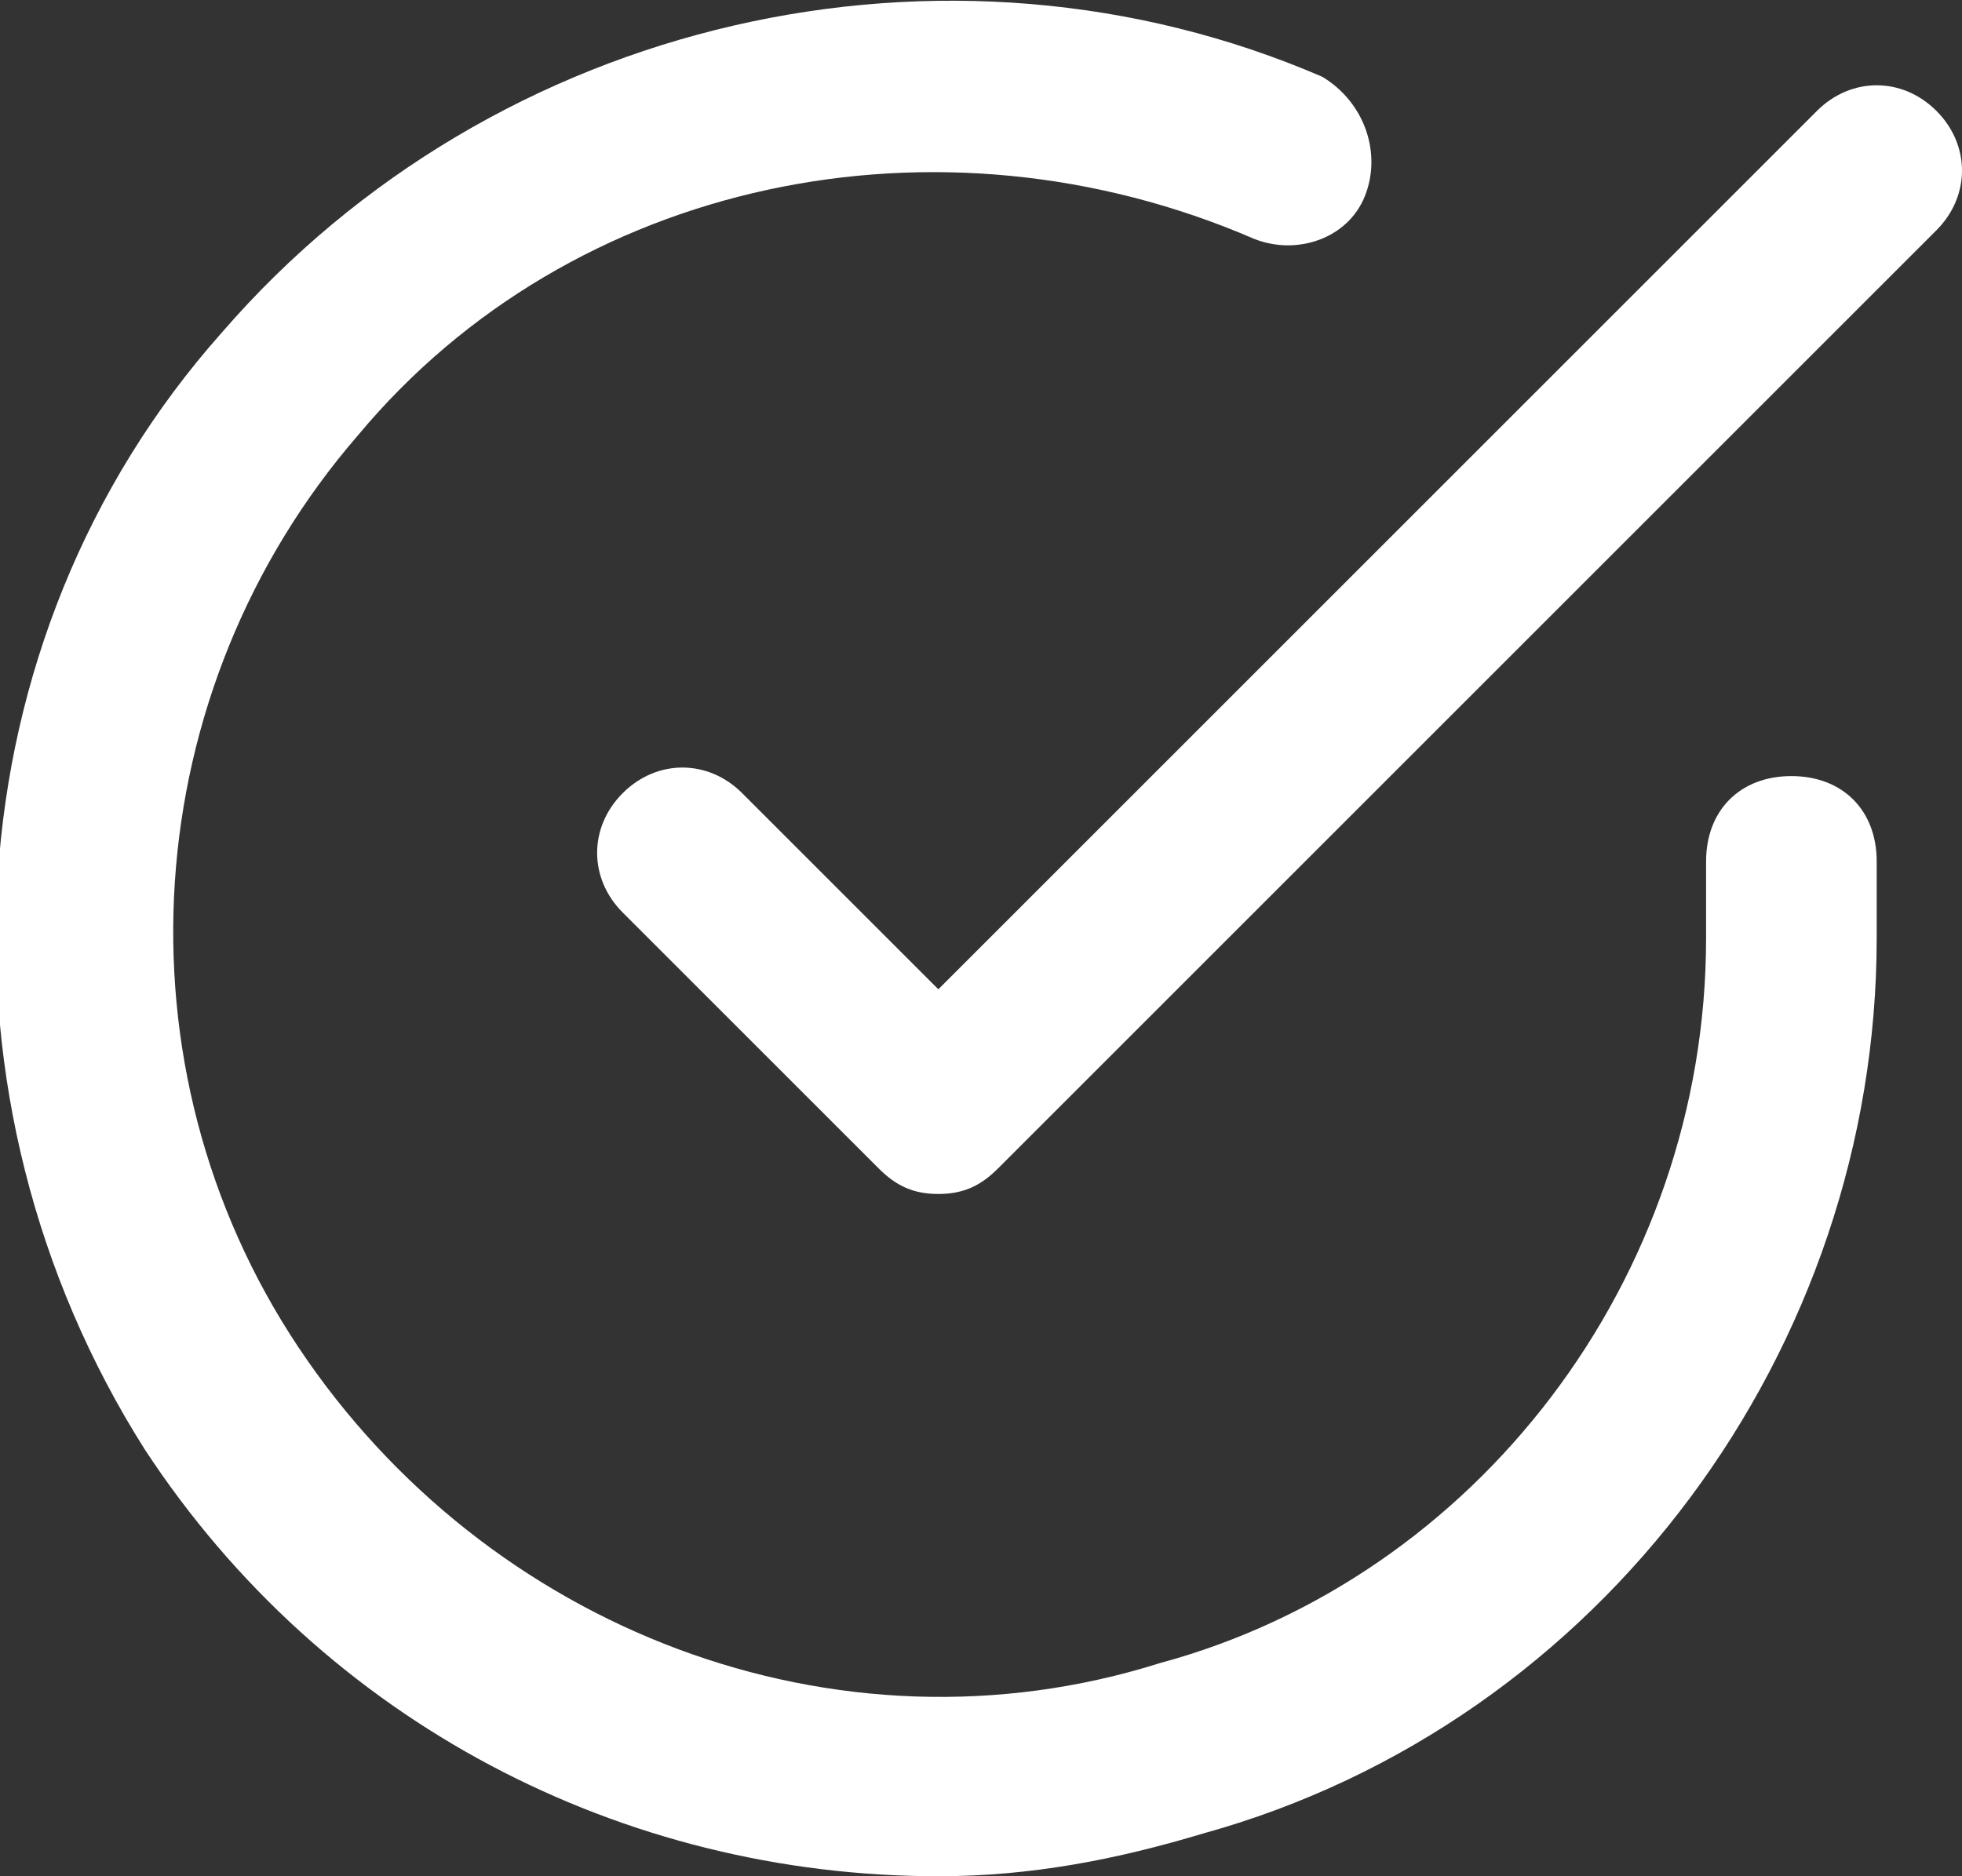
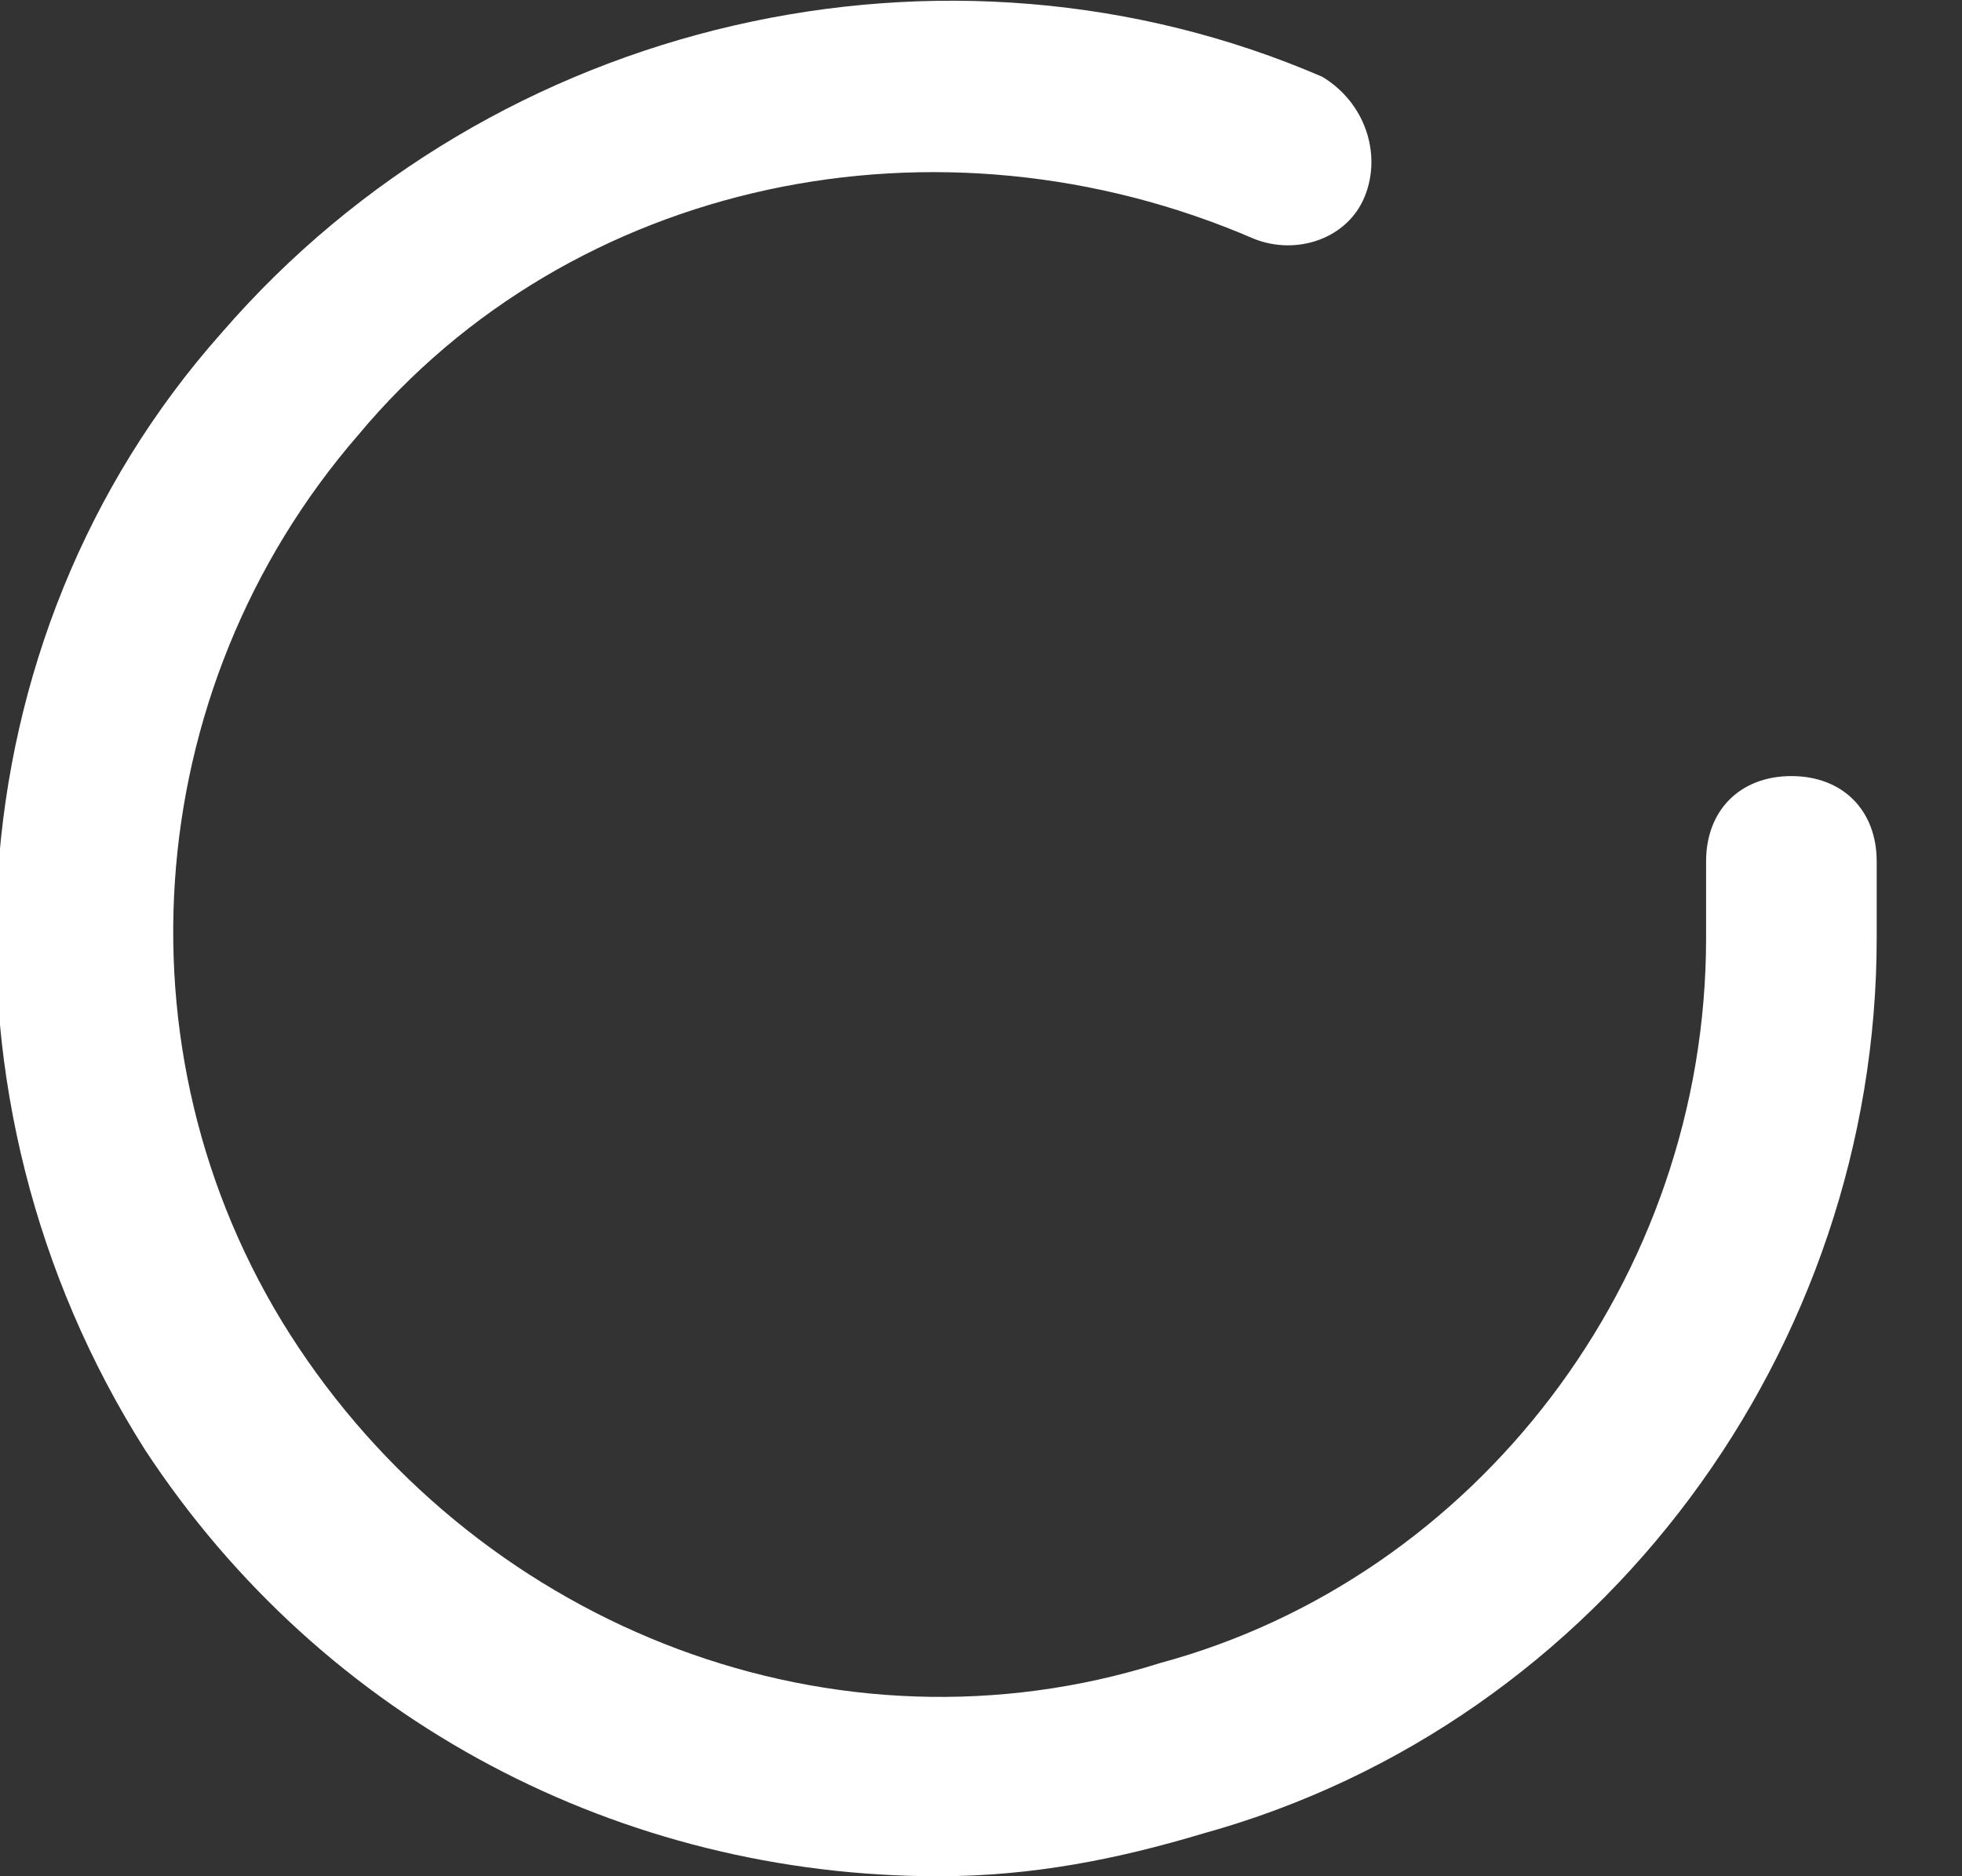
<svg xmlns="http://www.w3.org/2000/svg" version="1.1" id="Layer_1" x="0px" y="0px" viewBox="0 0 23 22" style="enable-background:new 0 0 23 22;" xml:space="preserve">
  <rect x="0" y="0" width="23" height="22" fill="#333333" stroke="none" />
  <style type="text/css">
	.st0{fill:#FFFFFF;}
</style>
  <title>check-circle-green</title>
  <desc>Created with Sketch.</desc>
  <g id="Page-1">
    <g id="Warranty" transform="translate(-1018, -889)">
      <g id="check-circle-green" transform="translate(1019, 889)">
        <g id="Path">
          <path class="st0" d="M10,22c-3.7,0-7.2-1.8-9.3-5c-2.6-4.1-2.3-9.5,0.9-13.1C4.8,0.2,10.1-1,14.5,0.9C15,1.2,15.2,1.8,15,2.3      c-0.2,0.5-0.8,0.7-1.3,0.5C10,1.2,5.7,2.1,3.2,5.1c-2.6,3-2.9,7.4-0.7,10.7c2.2,3.3,6.3,4.9,10.1,3.7C16.3,18.5,19,15,19,11      v-0.9c0-0.6,0.4-1,1-1s1,0.4,1,1V11c0,4.8-3.2,9.2-7.9,10.5C12.1,21.8,11.1,22,10,22z" />
        </g>
        <g id="Path_1_">
-           <path class="st0" d="M10,14c-0.3,0-0.5-0.1-0.7-0.3l-3-3c-0.4-0.4-0.4-1,0-1.4s1-0.4,1.4,0l2.3,2.3L20.3,1.3      c0.4-0.4,1-0.4,1.4,0s0.4,1,0,1.4l-11,11C10.5,13.9,10.3,14,10,14z" />
-         </g>
+           </g>
      </g>
    </g>
  </g>
</svg>